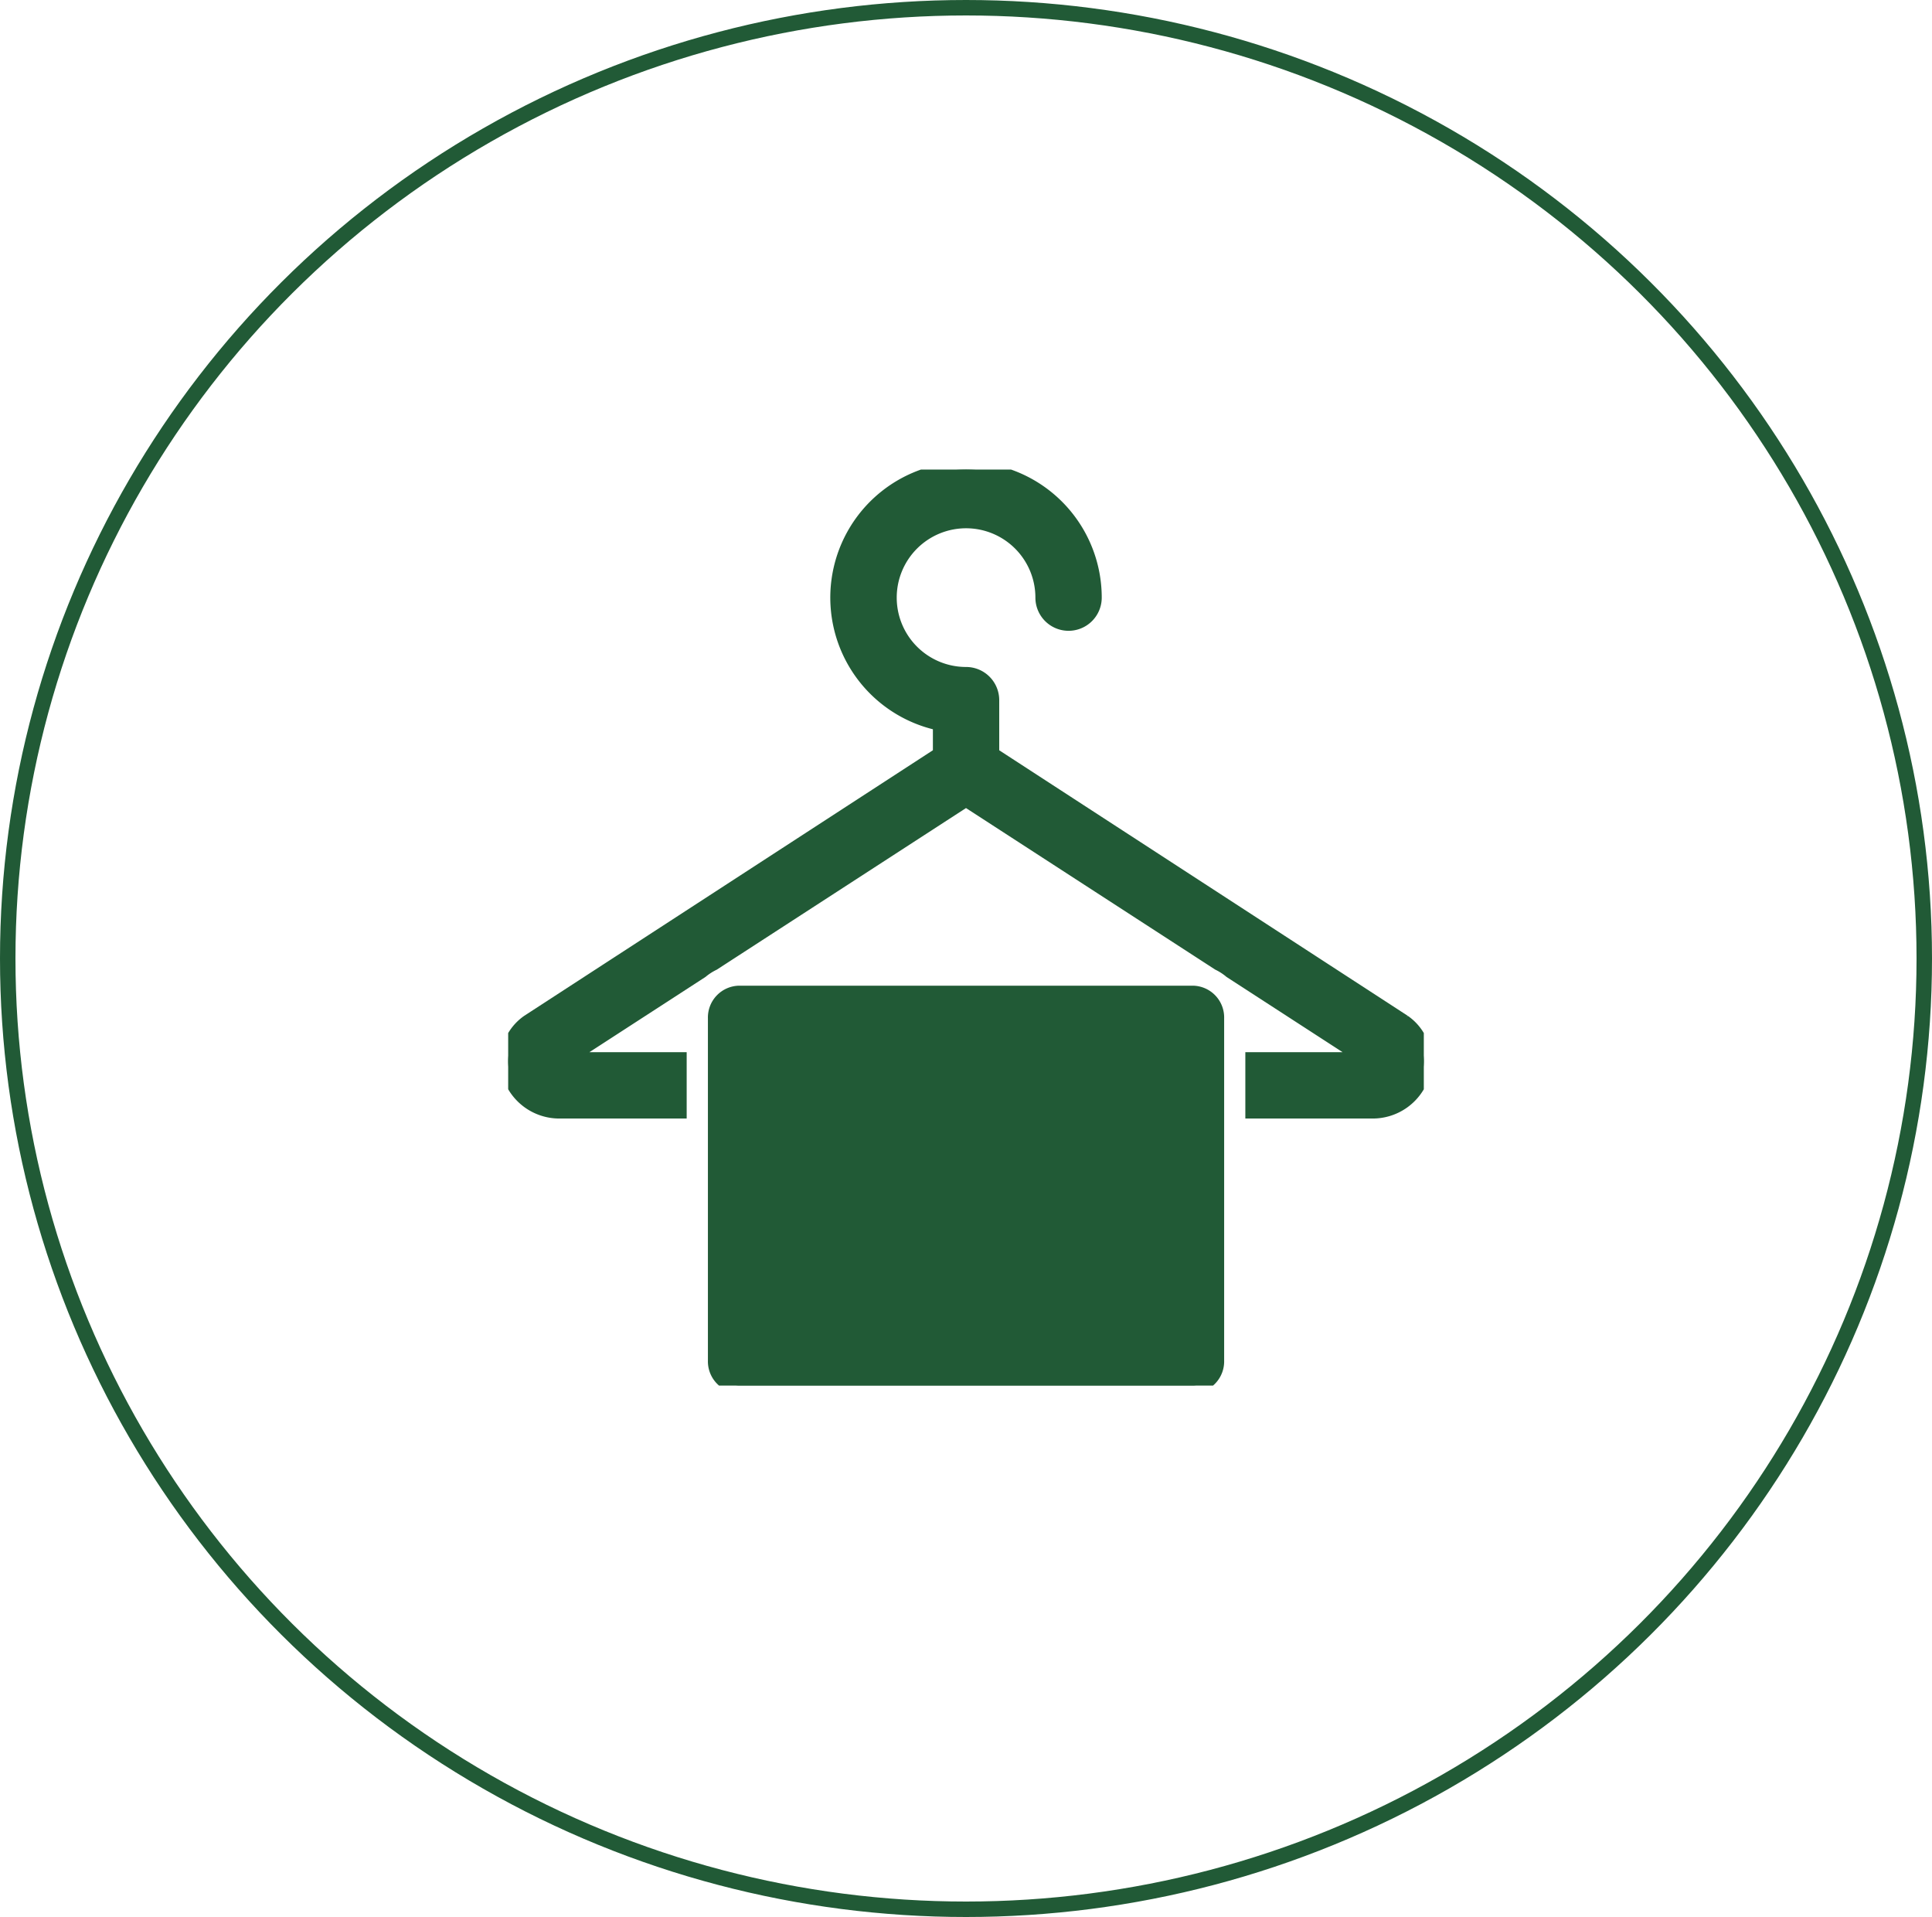
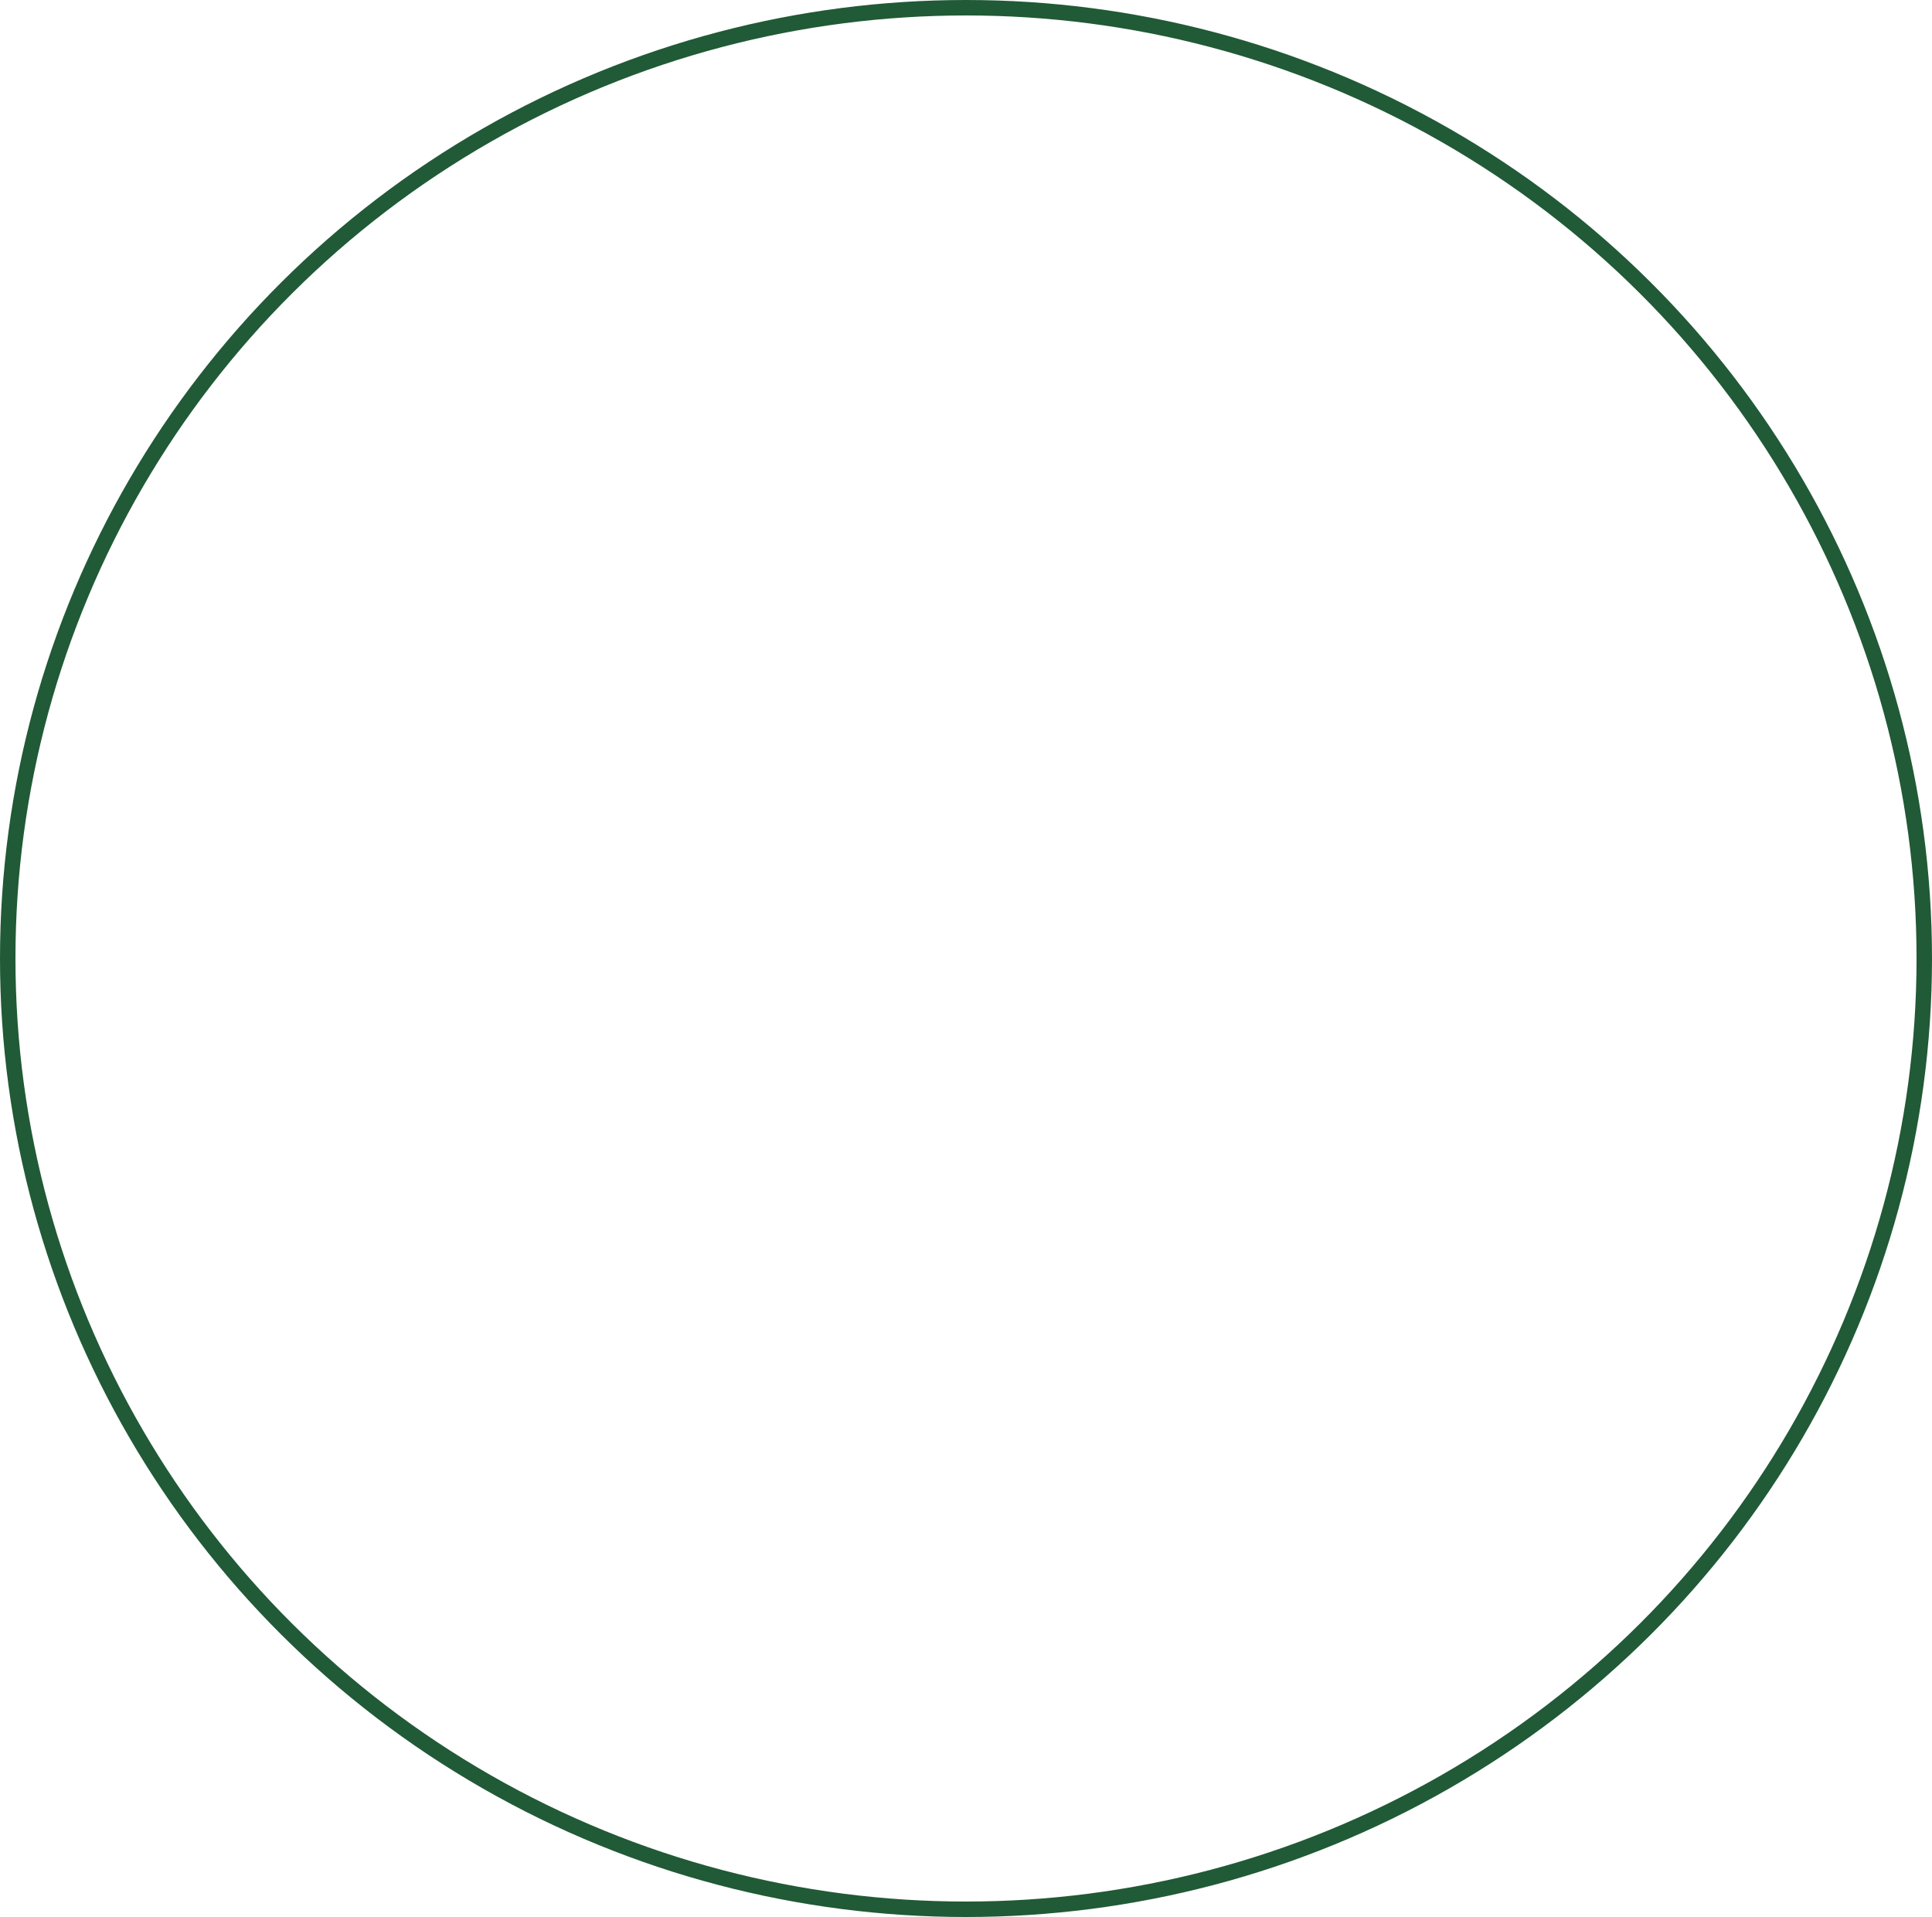
<svg xmlns="http://www.w3.org/2000/svg" width="125" height="124" viewBox="0 0 125 124">
  <defs>
    <clipPath id="clip-path">
-       <rect id="Rectangle_209" data-name="Rectangle 209" width="59.242" height="59.254" fill="#215a36" stroke="#215a36" stroke-width="1" />
-     </clipPath>
+       </clipPath>
  </defs>
  <g id="Amenity_Icon_Closet_Green" transform="translate(1149 -4948)">
    <g id="Group_329" data-name="Group 329" transform="translate(-175 171)">
      <g id="Ellipse_67" data-name="Ellipse 67" transform="translate(-974 4777)" fill="none" stroke="#215a36" stroke-width="1">
        <ellipse cx="62.5" cy="62" rx="62.5" ry="62" stroke="none" />
        <ellipse cx="62.5" cy="62" rx="62" ry="61.5" fill="none" />
      </g>
    </g>
    <g id="Group_353" data-name="Group 353" transform="translate(-1116.121 4978.373)">
      <g id="Group_350" data-name="Group 350" clip-path="url(#clip-path)">
        <path id="Path_499" data-name="Path 499" d="M145.039,288.254h-29.4a1.556,1.556,0,0,0-1.5,1.6v22.159a1.556,1.556,0,0,0,1.5,1.6h29.4a1.556,1.556,0,0,0,1.5-1.6V289.859A1.556,1.556,0,0,0,145.039,288.254Z" transform="translate(-100.716 -254.368)" fill="#215a36" stroke="#215a36" stroke-width="1" />
-         <path id="Path_500" data-name="Path 500" d="M57.918,35.746,31.271,18.43V14.915a1.646,1.646,0,0,0-1.646-1.645,4.986,4.986,0,1,1,4.986-4.986,1.646,1.646,0,1,0,3.292,0A8.281,8.281,0,1,0,27.979,16.4v2.028L1.325,35.745A3.073,3.073,0,0,0,.151,39.221a3.338,3.338,0,0,0,3.221,2.257h7.677V38.187H3.565l8.908-5.773a3.861,3.861,0,0,1,.776-.5L29.621,21.3,45.989,31.908a3.85,3.85,0,0,1,.787.51l8.9,5.768H48.194v3.292h7.677a3.337,3.337,0,0,0,3.221-2.257,3.072,3.072,0,0,0-1.175-3.476Z" transform="translate(0 0)" fill="#215a36" stroke="#215a36" stroke-width="1" />
      </g>
    </g>
  </g>
</svg>